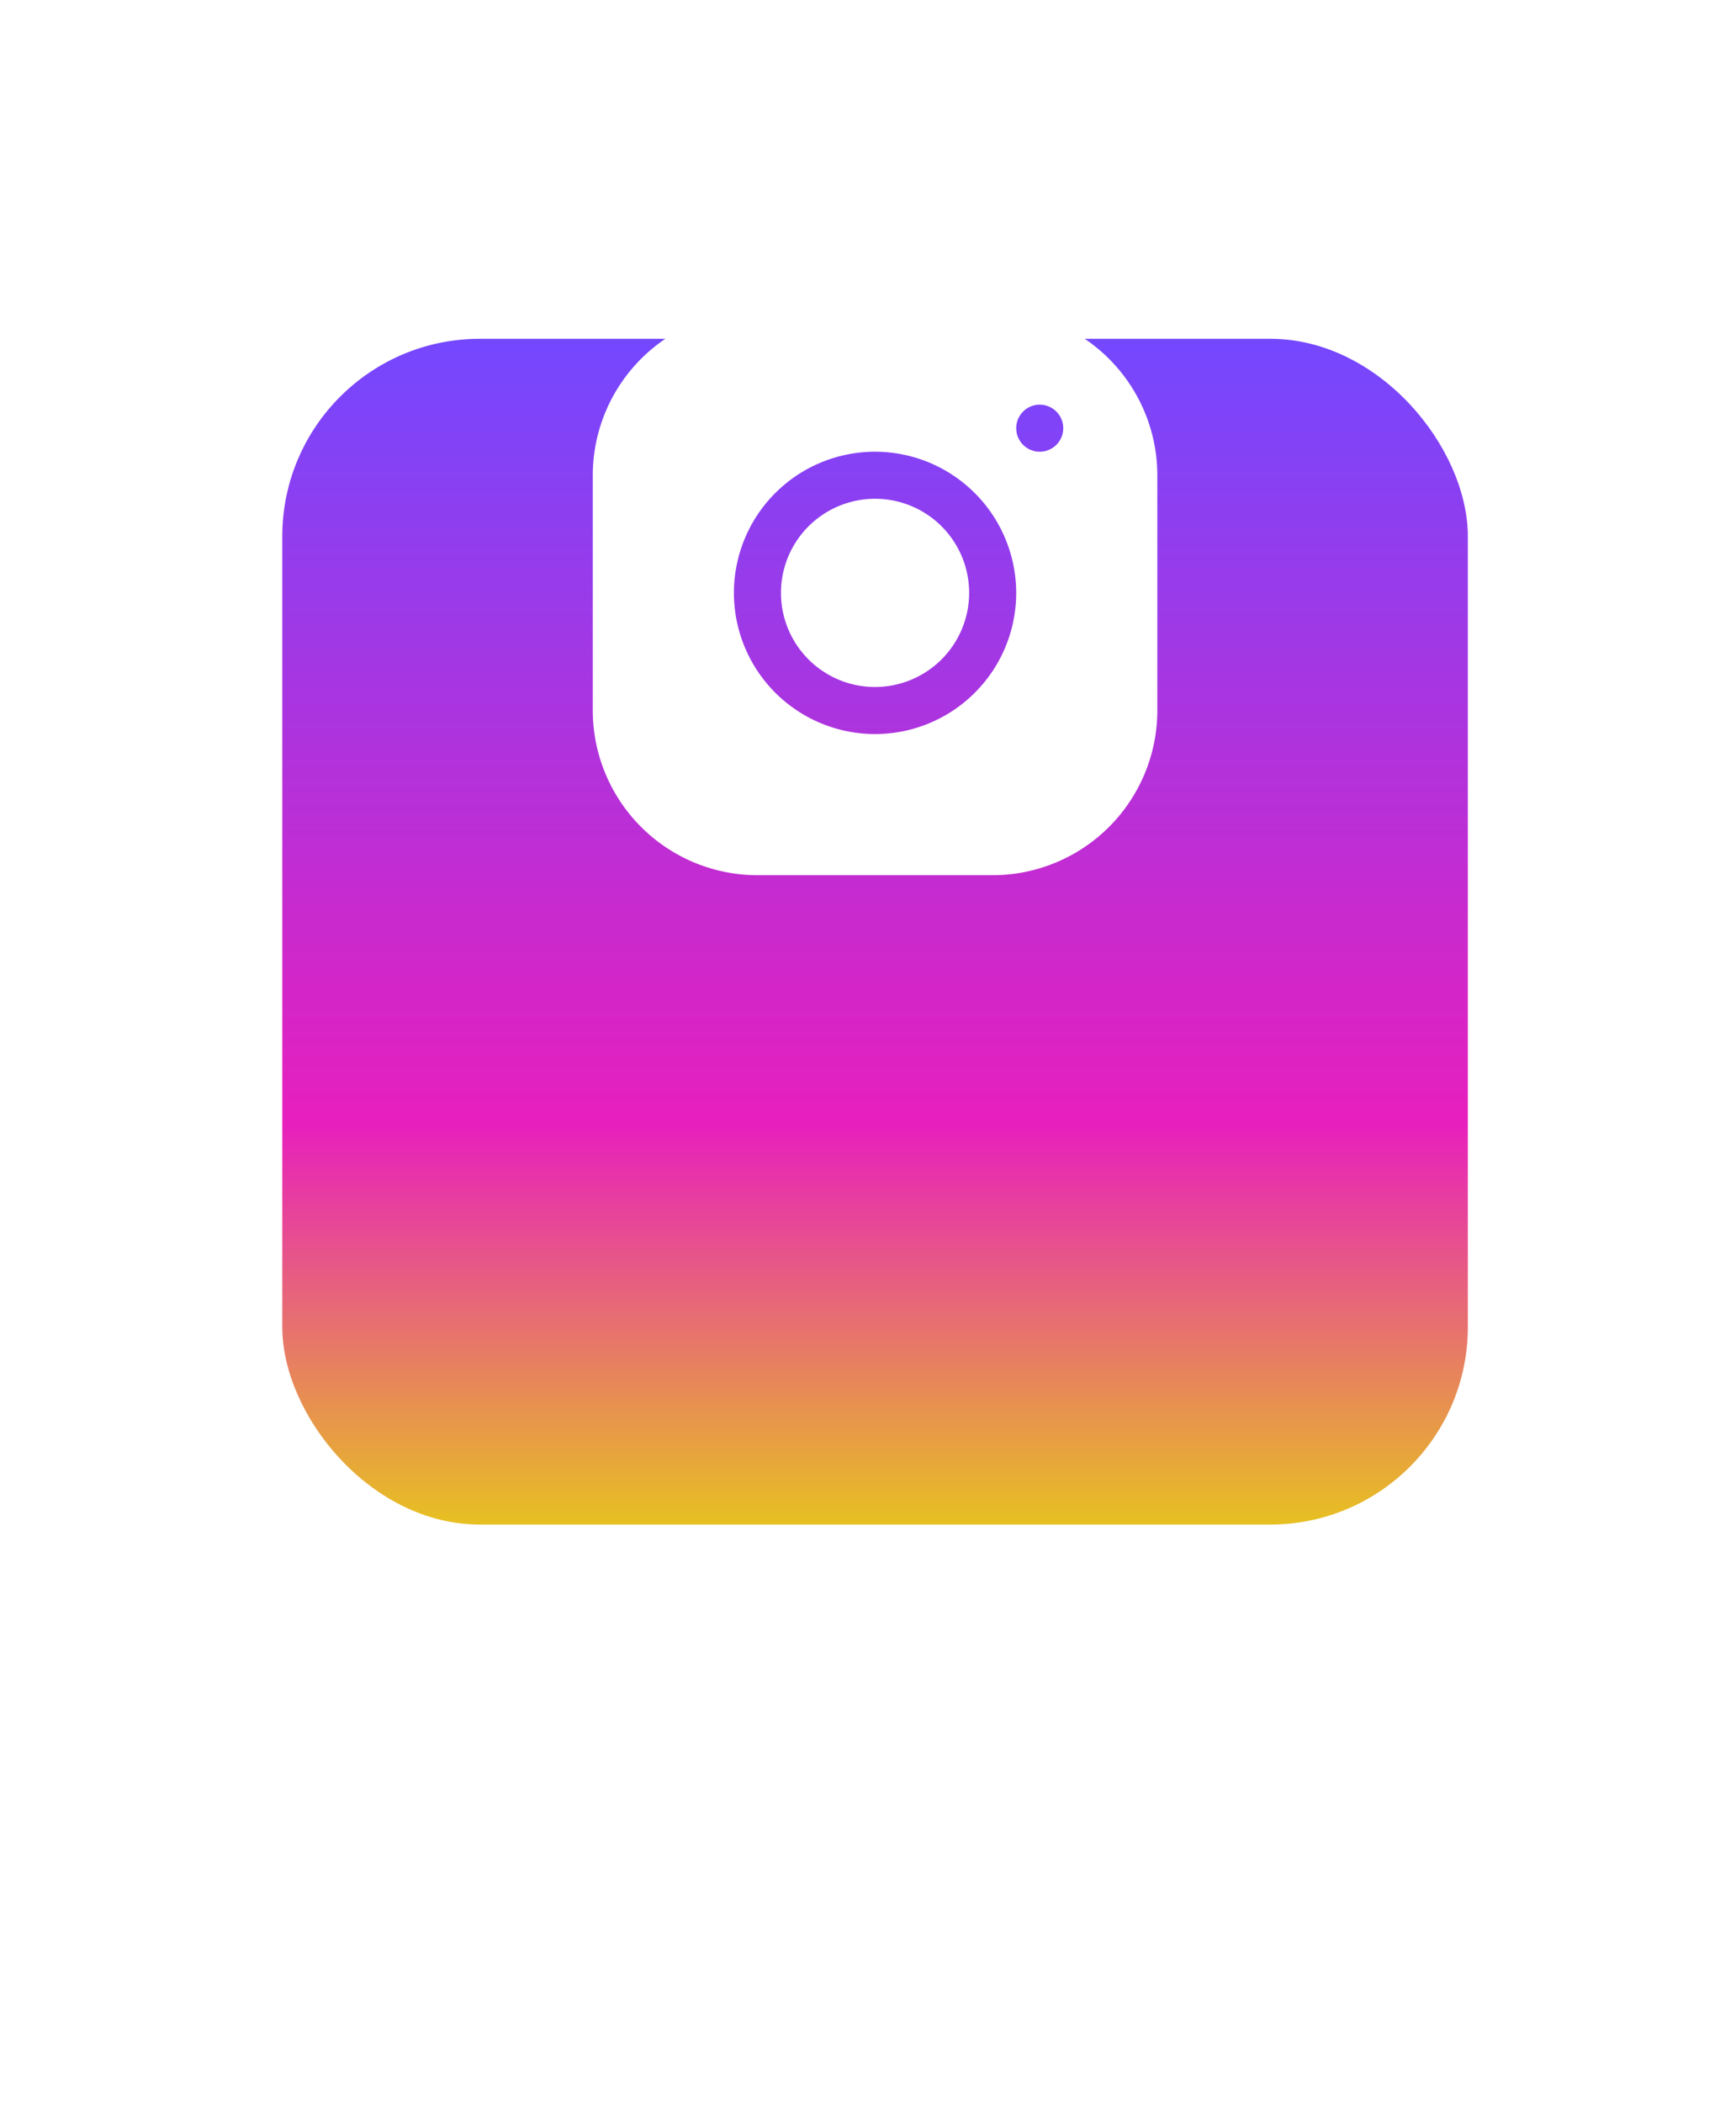
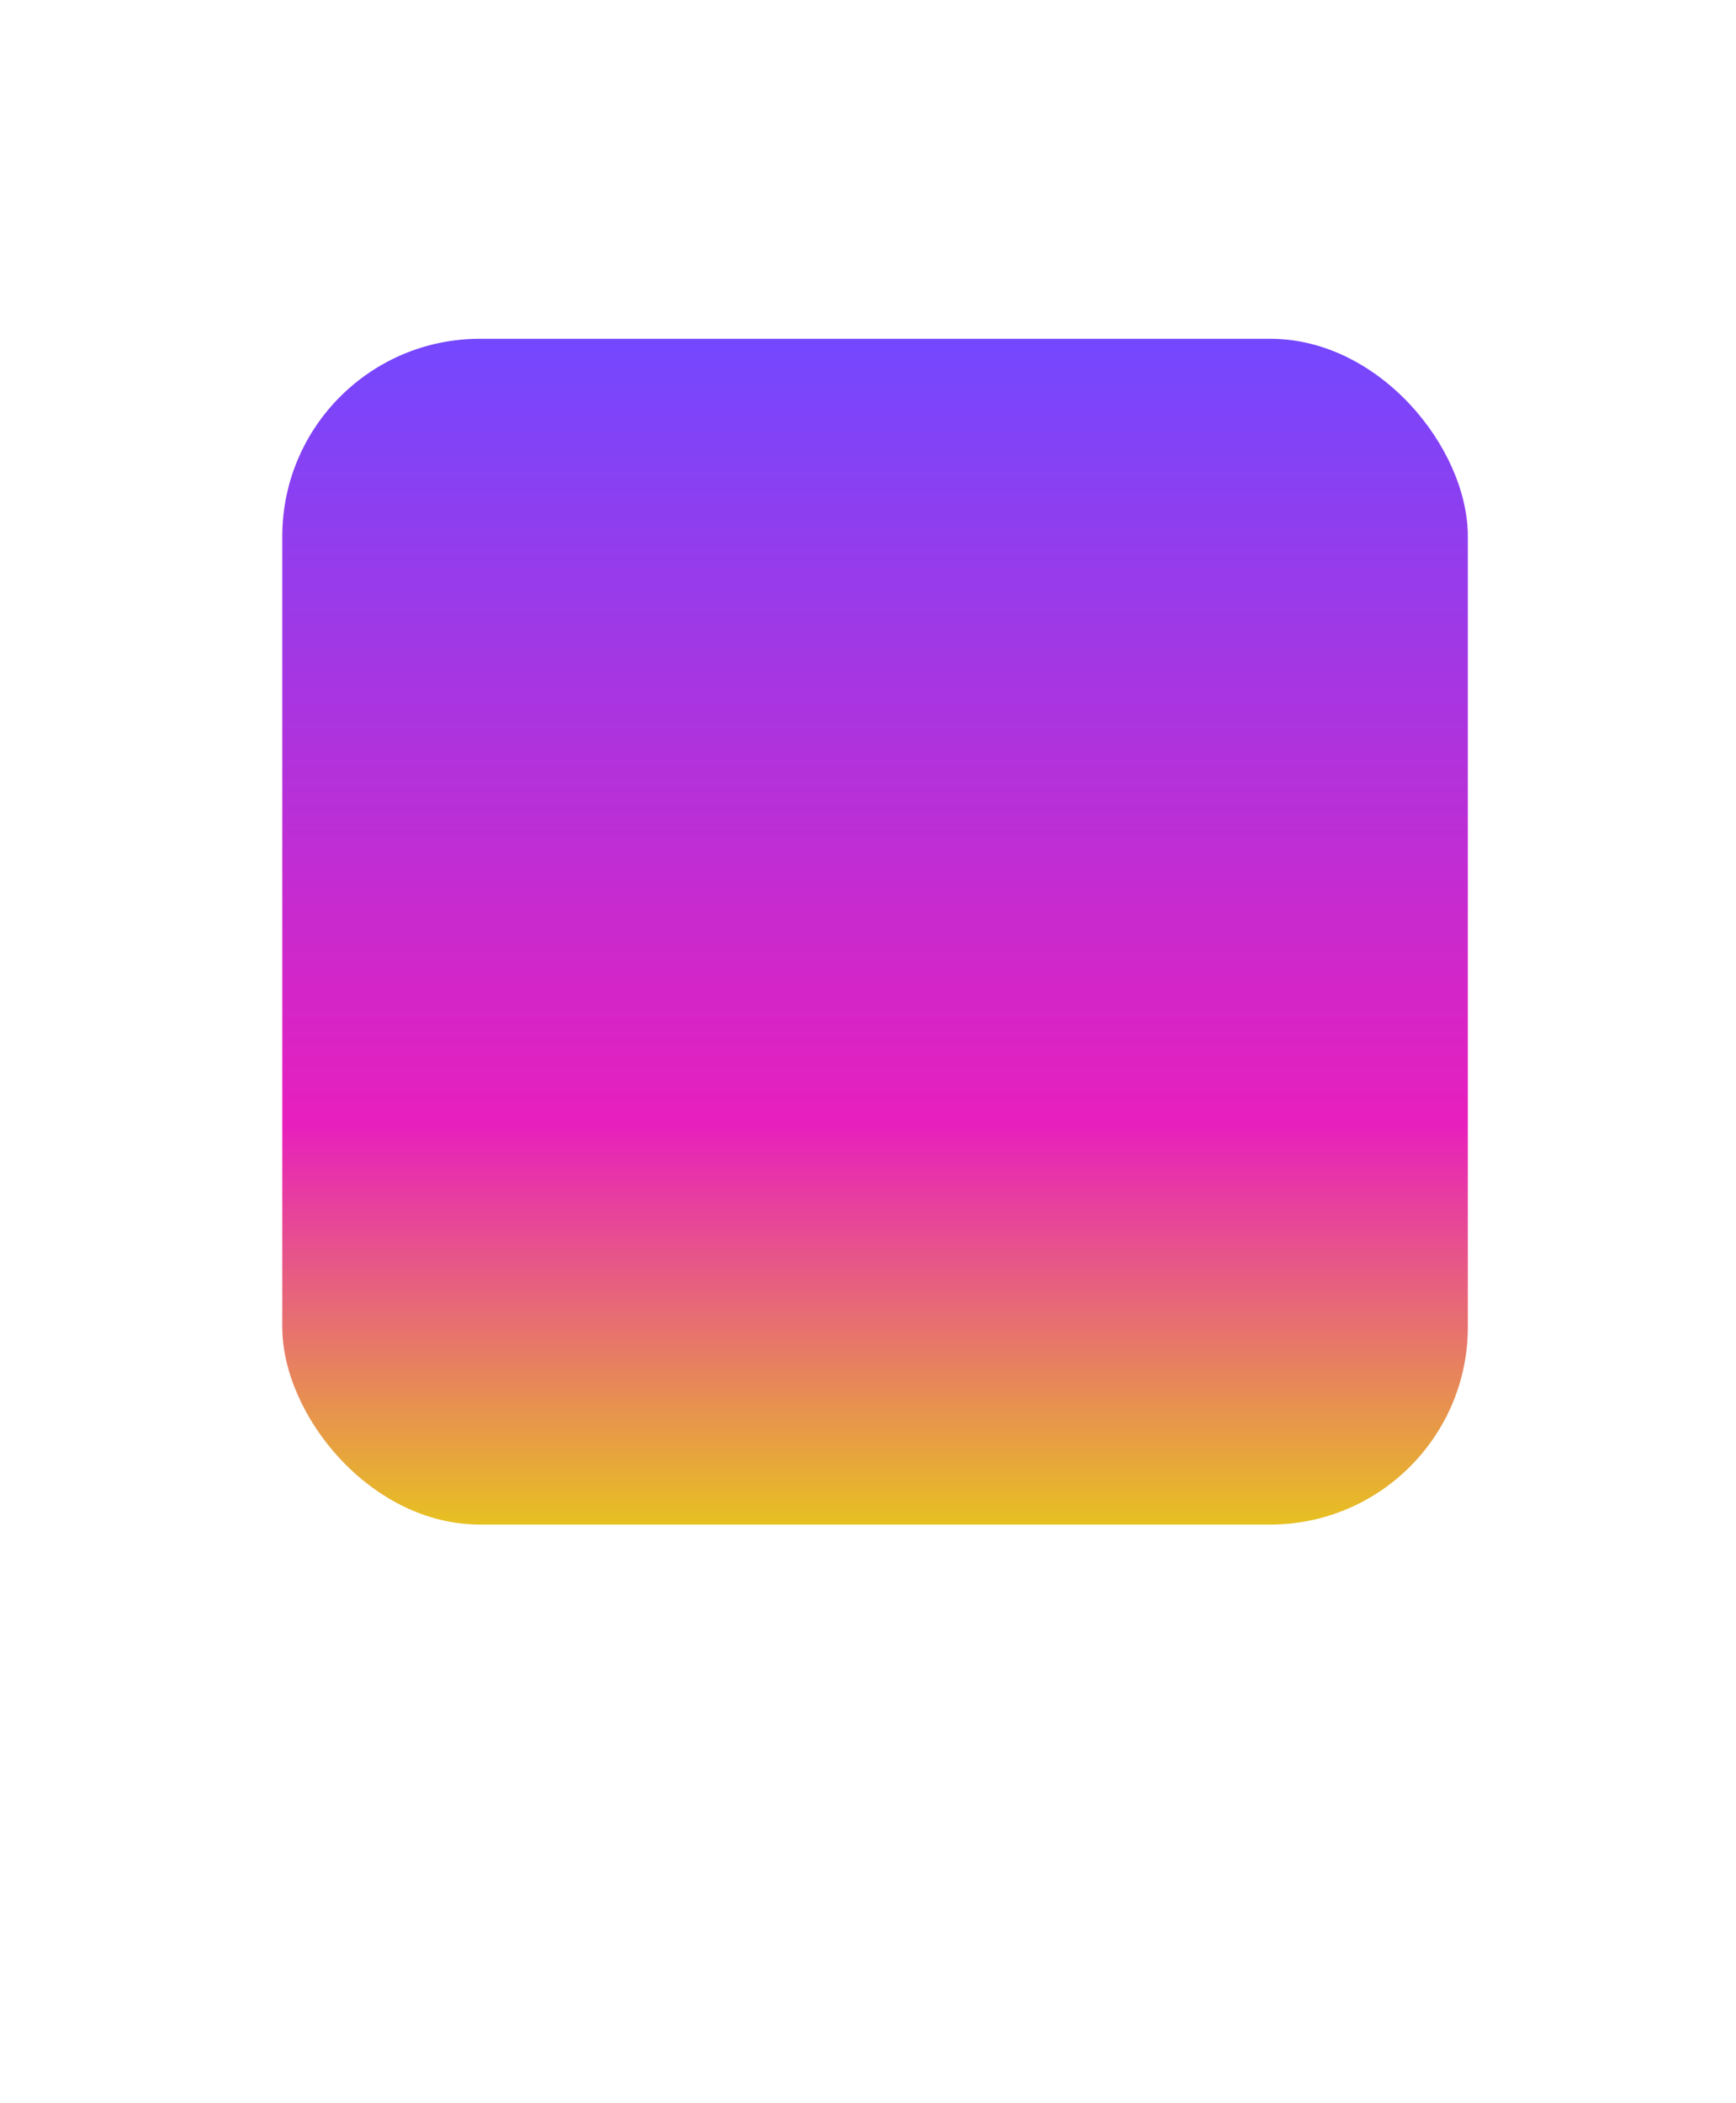
<svg xmlns="http://www.w3.org/2000/svg" width="123" height="149">
  <defs>
    <linearGradient id="c" x1=".5" x2=".5" y2="1" gradientUnits="objectBoundingBox">
      <stop offset="0" stop-color="#7348ff" />
      <stop offset=".66" stop-color="#e71fbd" />
      <stop offset="1" stop-color="#e7c31f" />
    </linearGradient>
    <clipPath id="a">
      <path d="M0 0h123v149H0z" />
    </clipPath>
    <filter id="b" x="-10" y="-6" width="144" height="144" filterUnits="userSpaceOnUse">
      <feOffset dy="24" />
      <feGaussianBlur stdDeviation="10" result="blur" />
      <feFlood flood-color="#6a6d7d" flood-opacity=".298" />
      <feComposite operator="in" in2="blur" />
      <feComposite in="SourceGraphic" />
    </filter>
  </defs>
  <g data-name="campañas instagram" clip-path="url(#a)">
    <g data-name="Group 10">
      <g data-name="Group 14">
        <g filter="url(#b)">
          <rect data-name="Rectangle" width="84" height="84" rx="14" transform="translate(20)" fill="url(#c)" />
        </g>
-         <path d="M70.337 62H53.67A11.68 11.68 0 0 1 42 50.336V33.67A11.68 11.68 0 0 1 53.663 22H70.33A11.68 11.68 0 0 1 82 33.664V50.33A11.68 11.68 0 0 1 70.337 62ZM62 32a10 10 0 1 0 10 10 10.011 10.011 0 0 0-10-10Zm11.667-3.333a1.666 1.666 0 1 0 1.667 1.667 1.669 1.669 0 0 0-1.667-1.667ZM62 48.667A6.667 6.667 0 1 1 68.667 42 6.675 6.675 0 0 1 62 48.667Z" fill="#fff" />
      </g>
    </g>
  </g>
</svg>